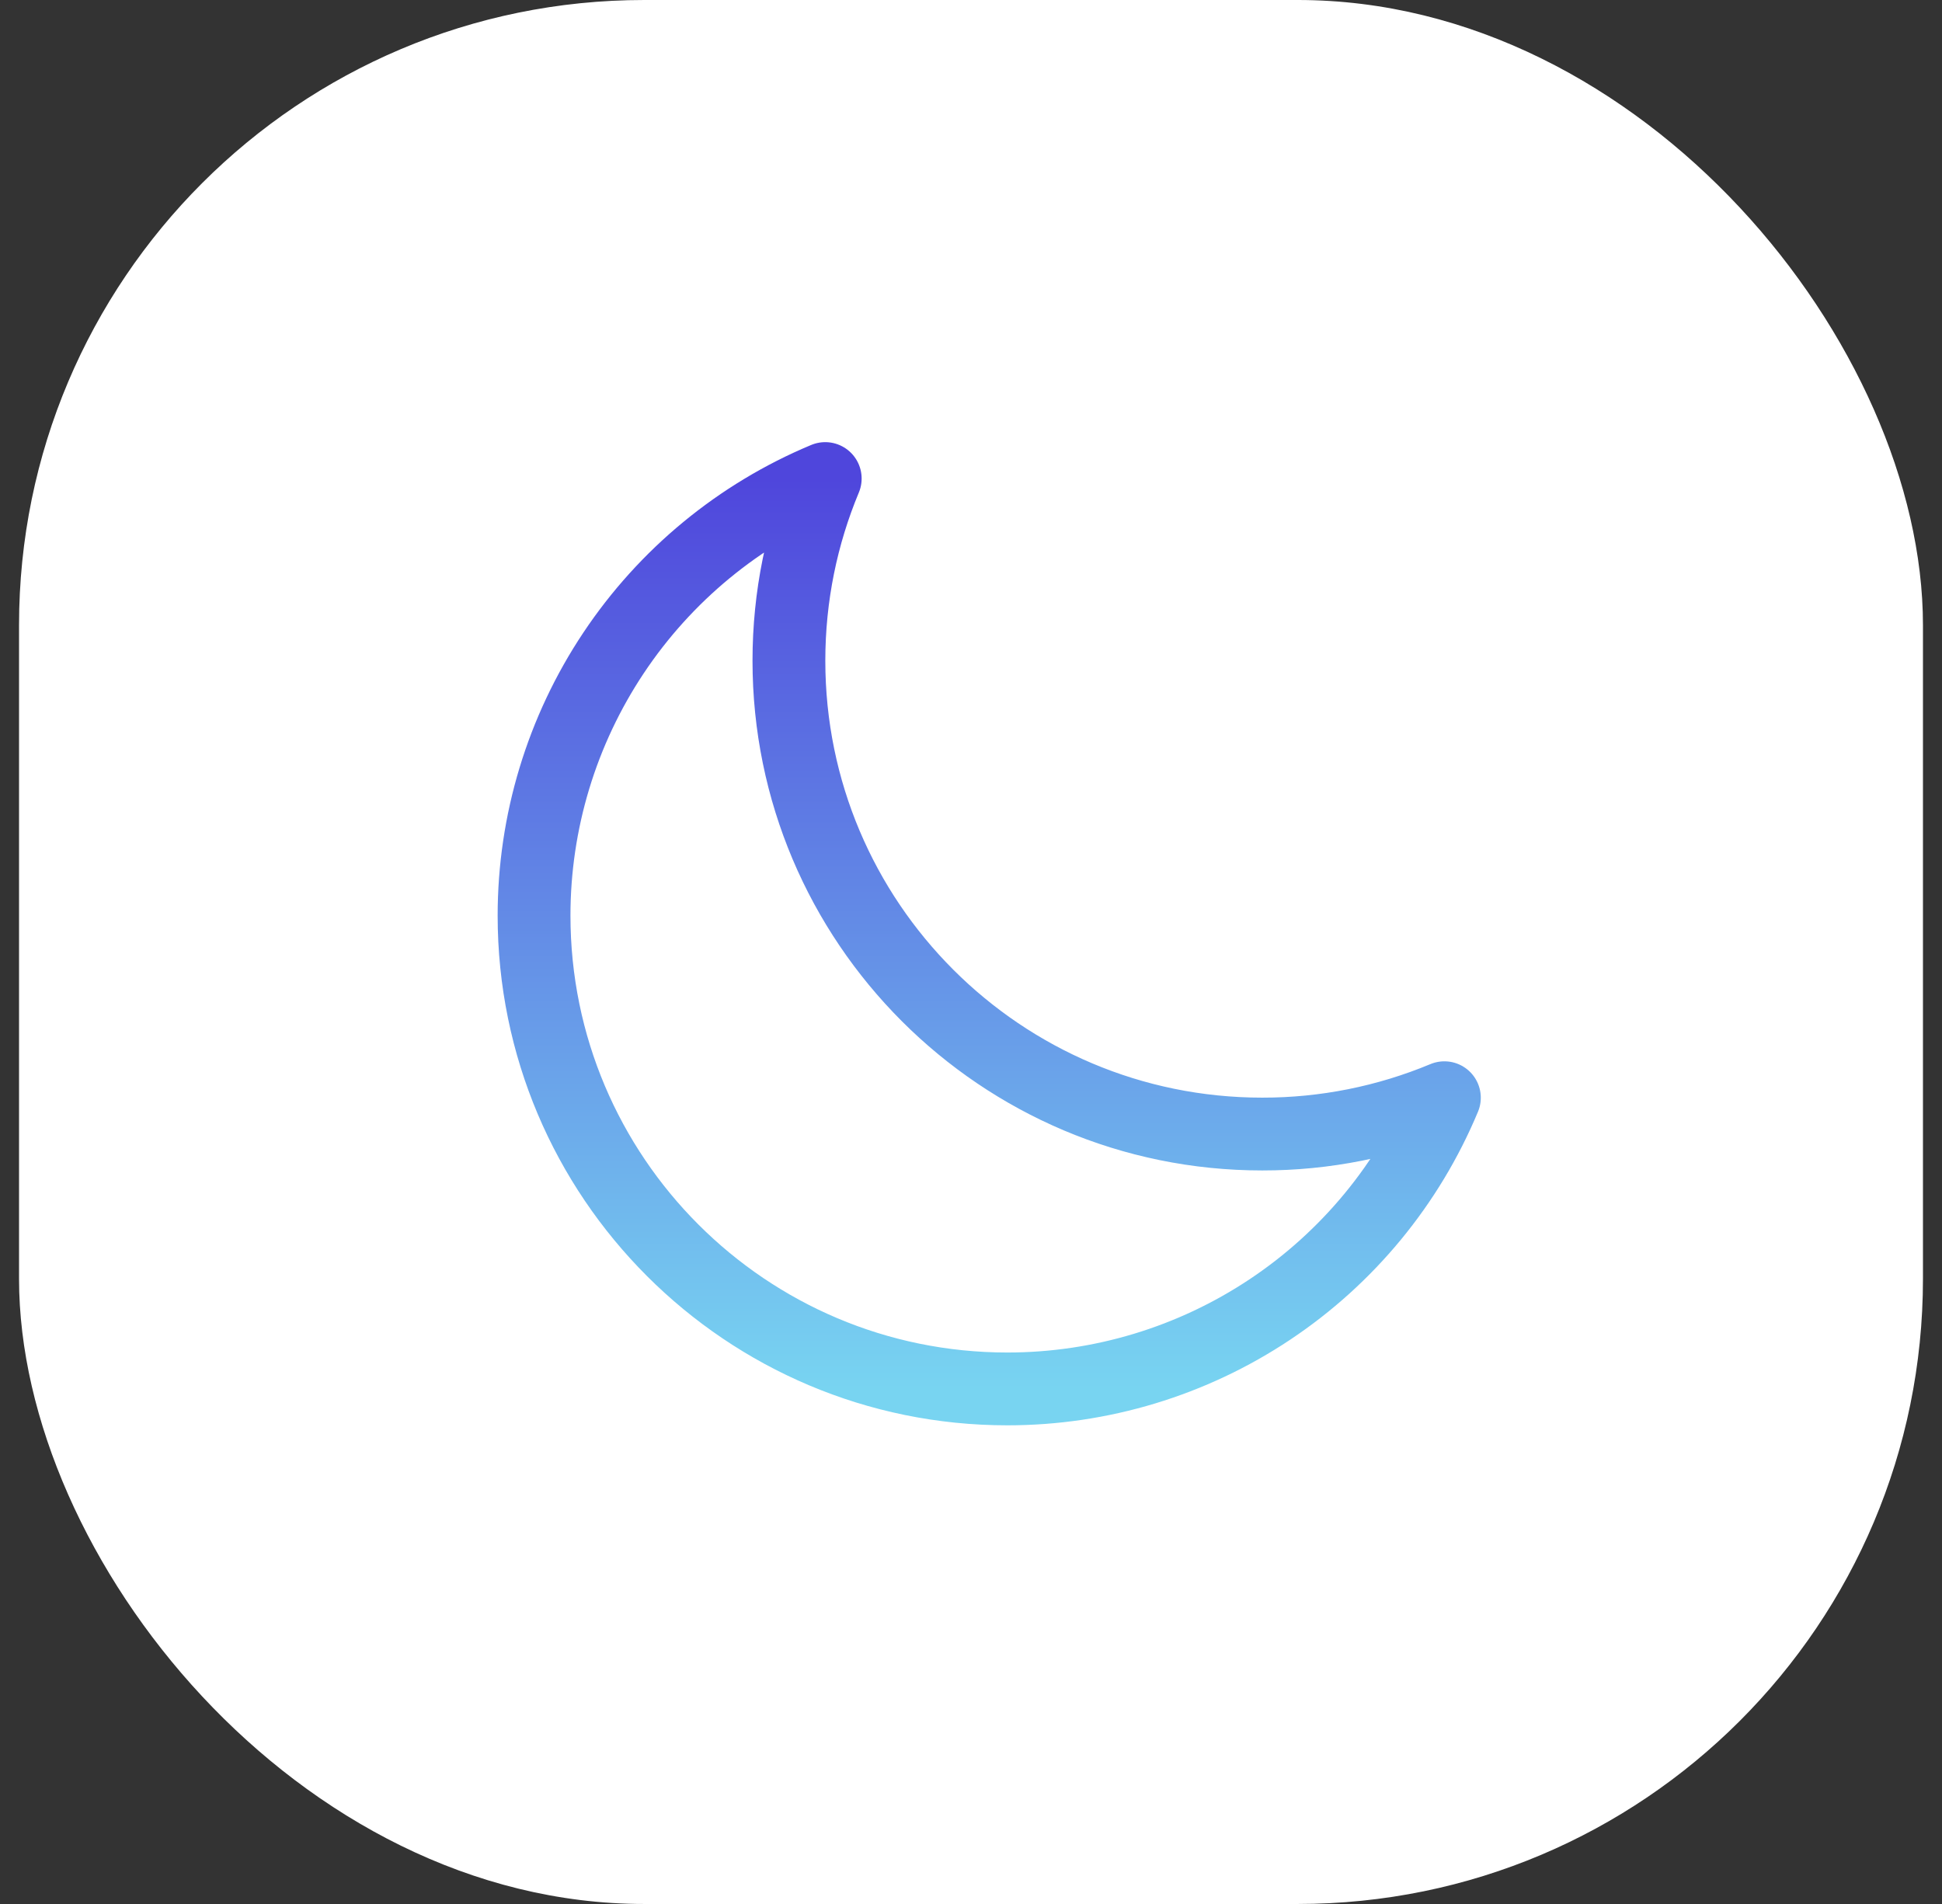
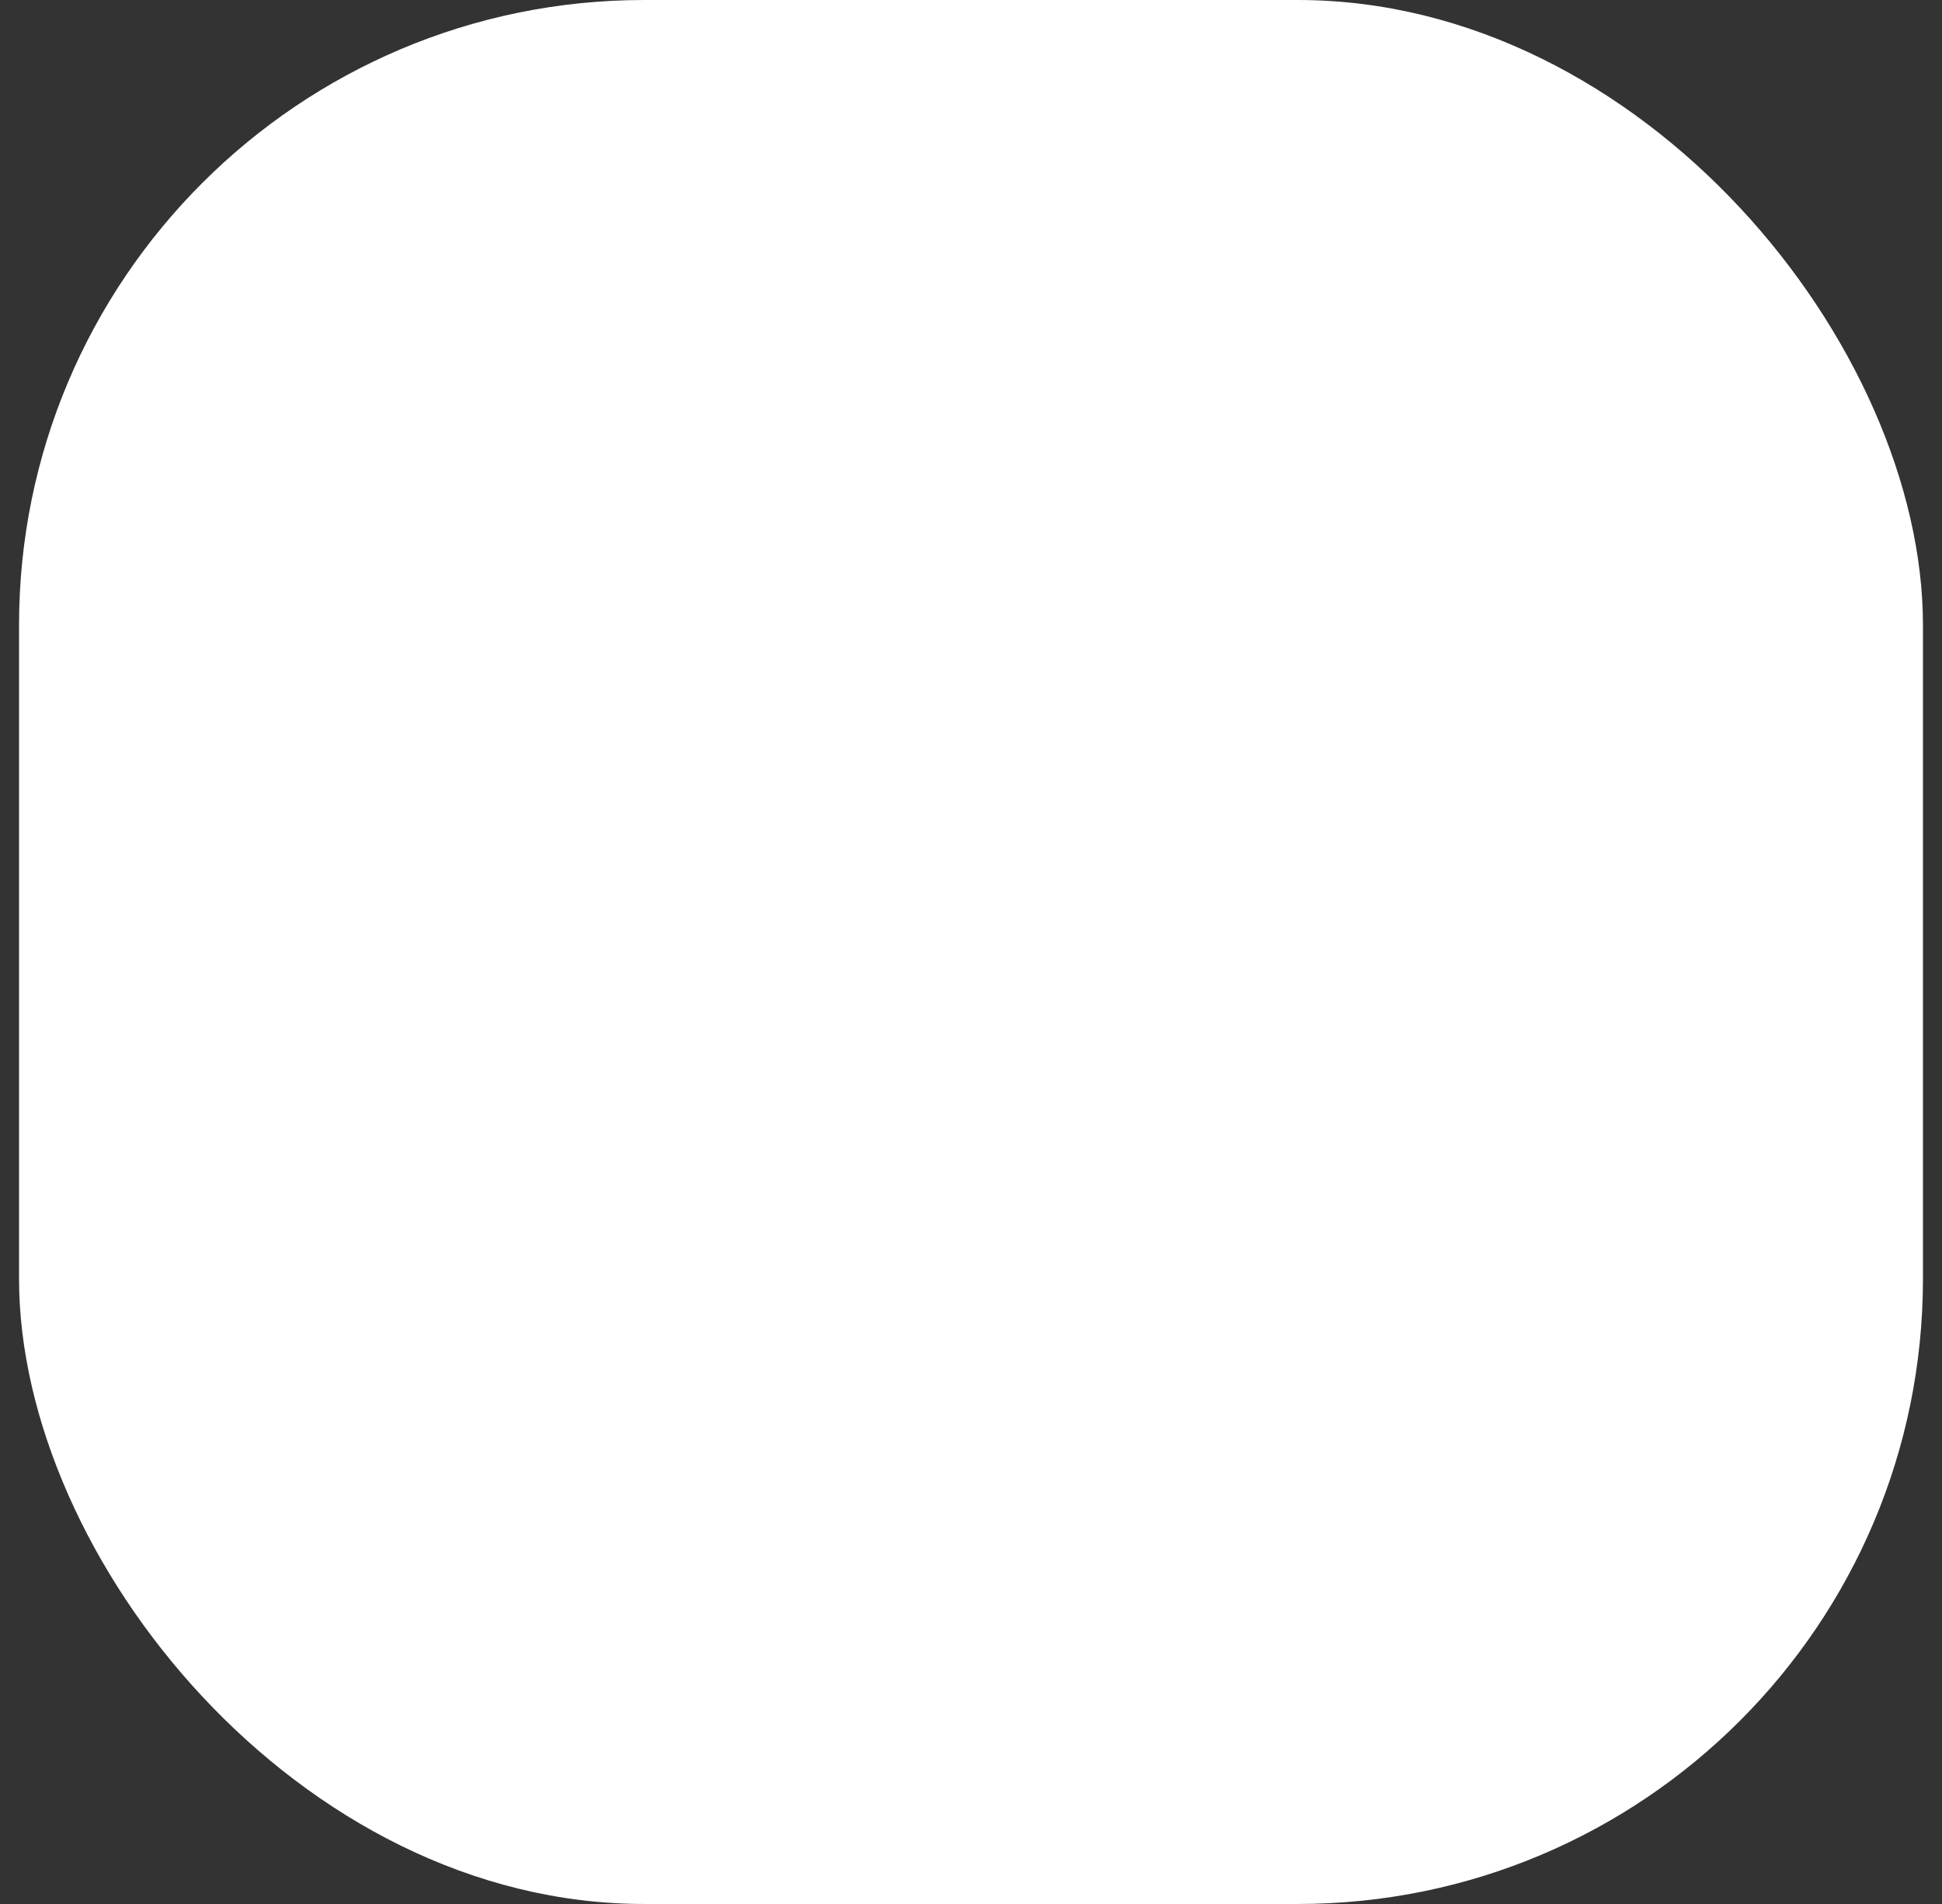
<svg xmlns="http://www.w3.org/2000/svg" width="51" height="50" viewBox="0 0 51 50" fill="none">
  <rect x="0" y="0" width="51" height="50" fill="#333333" stroke="none" />
  <rect x="0.5" width="50" height="50" rx="16.418" fill="white" />
-   <path d="M37.932 28.827C36.416 29.459 34.79 29.783 33.148 29.781C26.283 29.781 20.718 24.216 20.718 17.351C20.718 15.655 21.058 14.04 21.672 12.567C19.407 13.512 17.473 15.106 16.112 17.148C14.751 19.191 14.025 21.59 14.025 24.044C14.025 30.909 19.59 36.474 26.455 36.474C28.91 36.474 31.309 35.748 33.351 34.387C35.393 33.027 36.987 31.092 37.932 28.827V28.827Z" stroke="url(#paint0_linear_5_3137)" stroke-width="1.912" stroke-linecap="round" stroke-linejoin="round" />
  <defs>
    <linearGradient id="paint0_linear_5_3137" x1="25.979" y1="12.567" x2="25.979" y2="36.474" gradientUnits="userSpaceOnUse">
      <stop stop-color="#4F46DC" />
      <stop offset="1" stop-color="#78D4F1" />
    </linearGradient>
  </defs>
</svg>